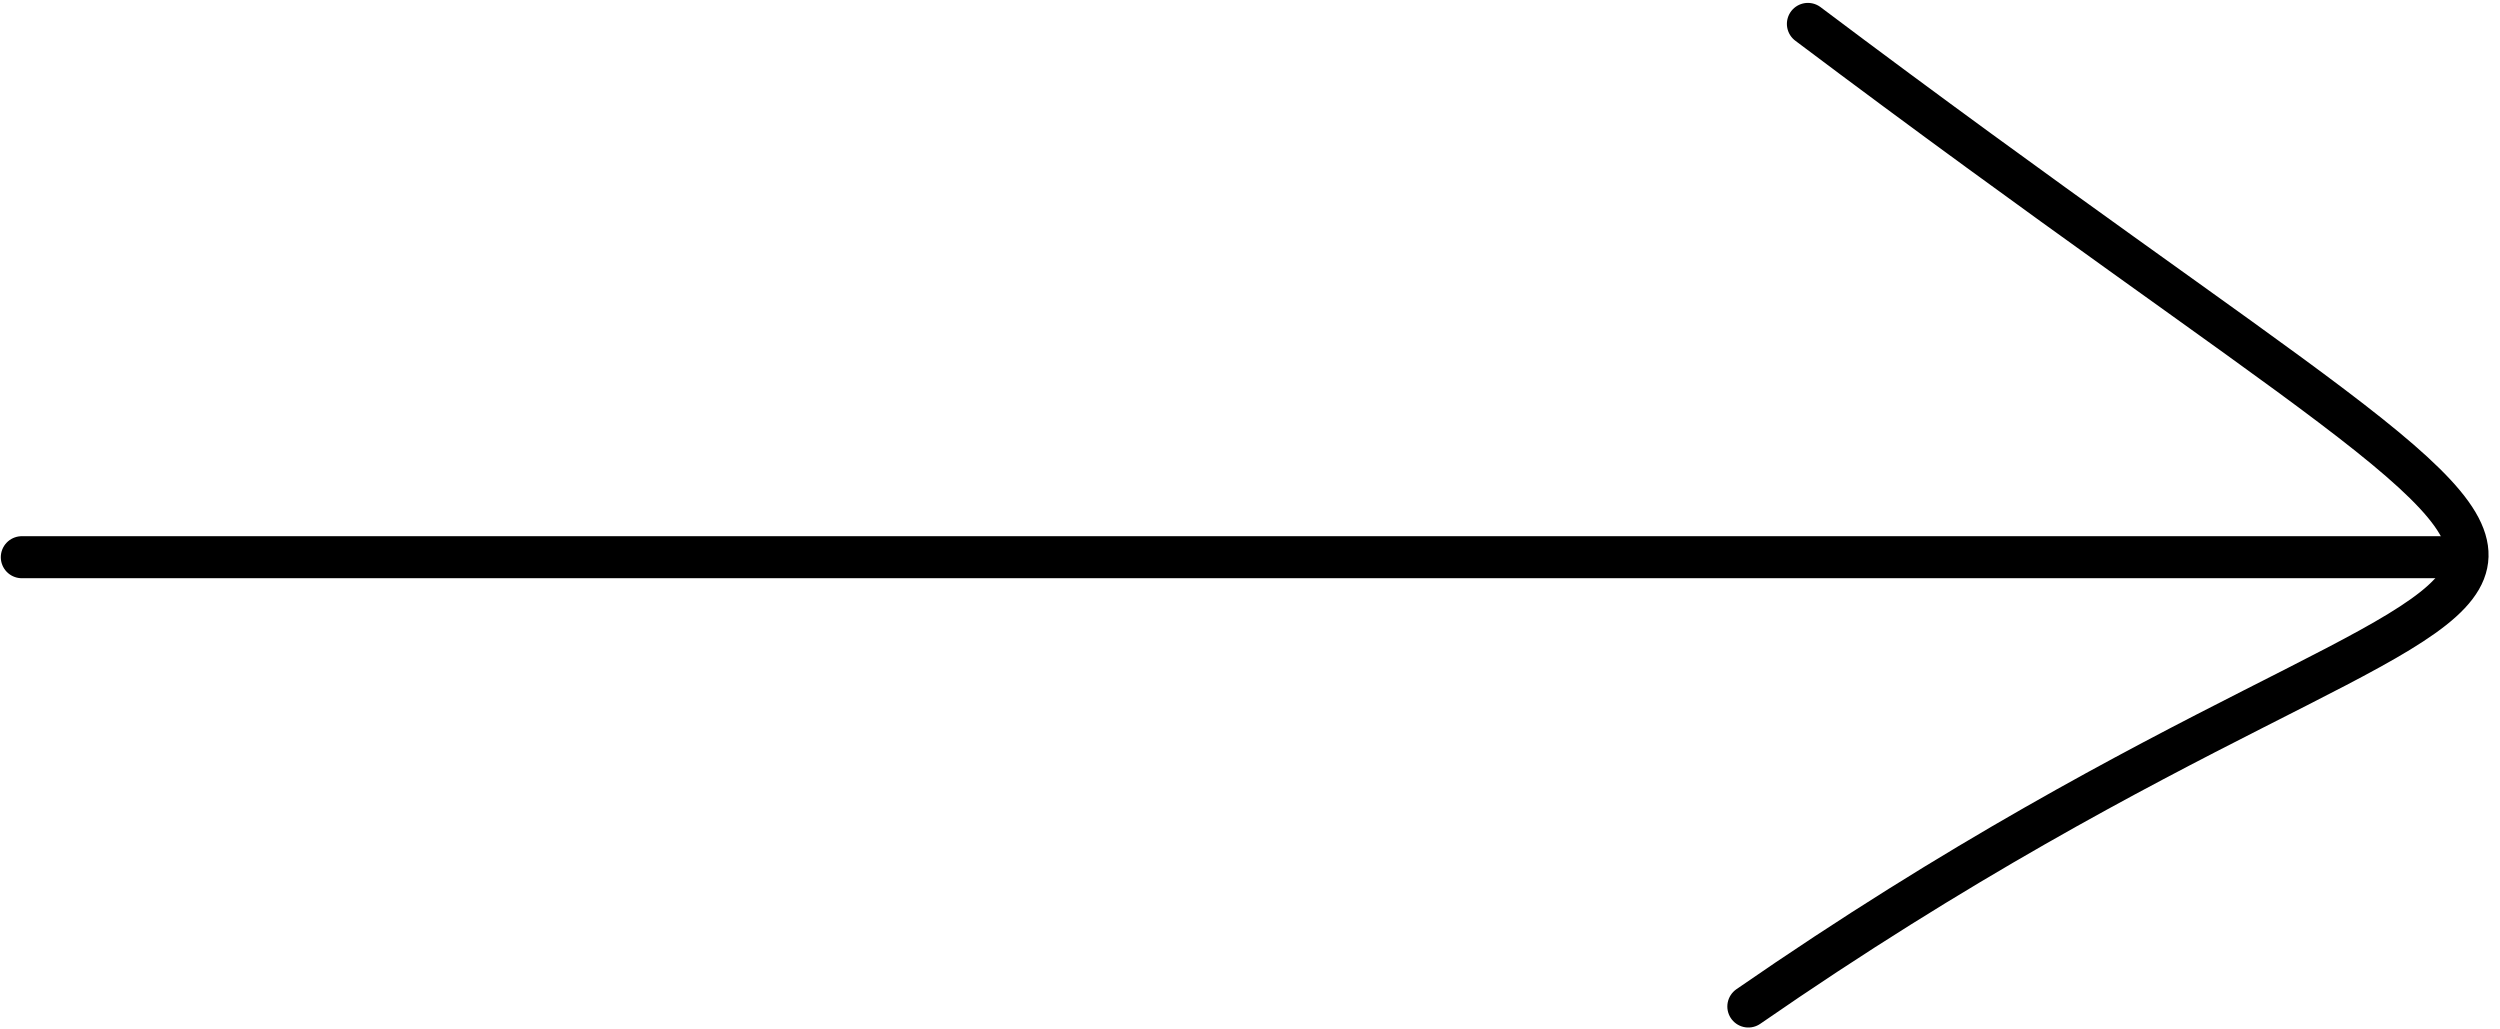
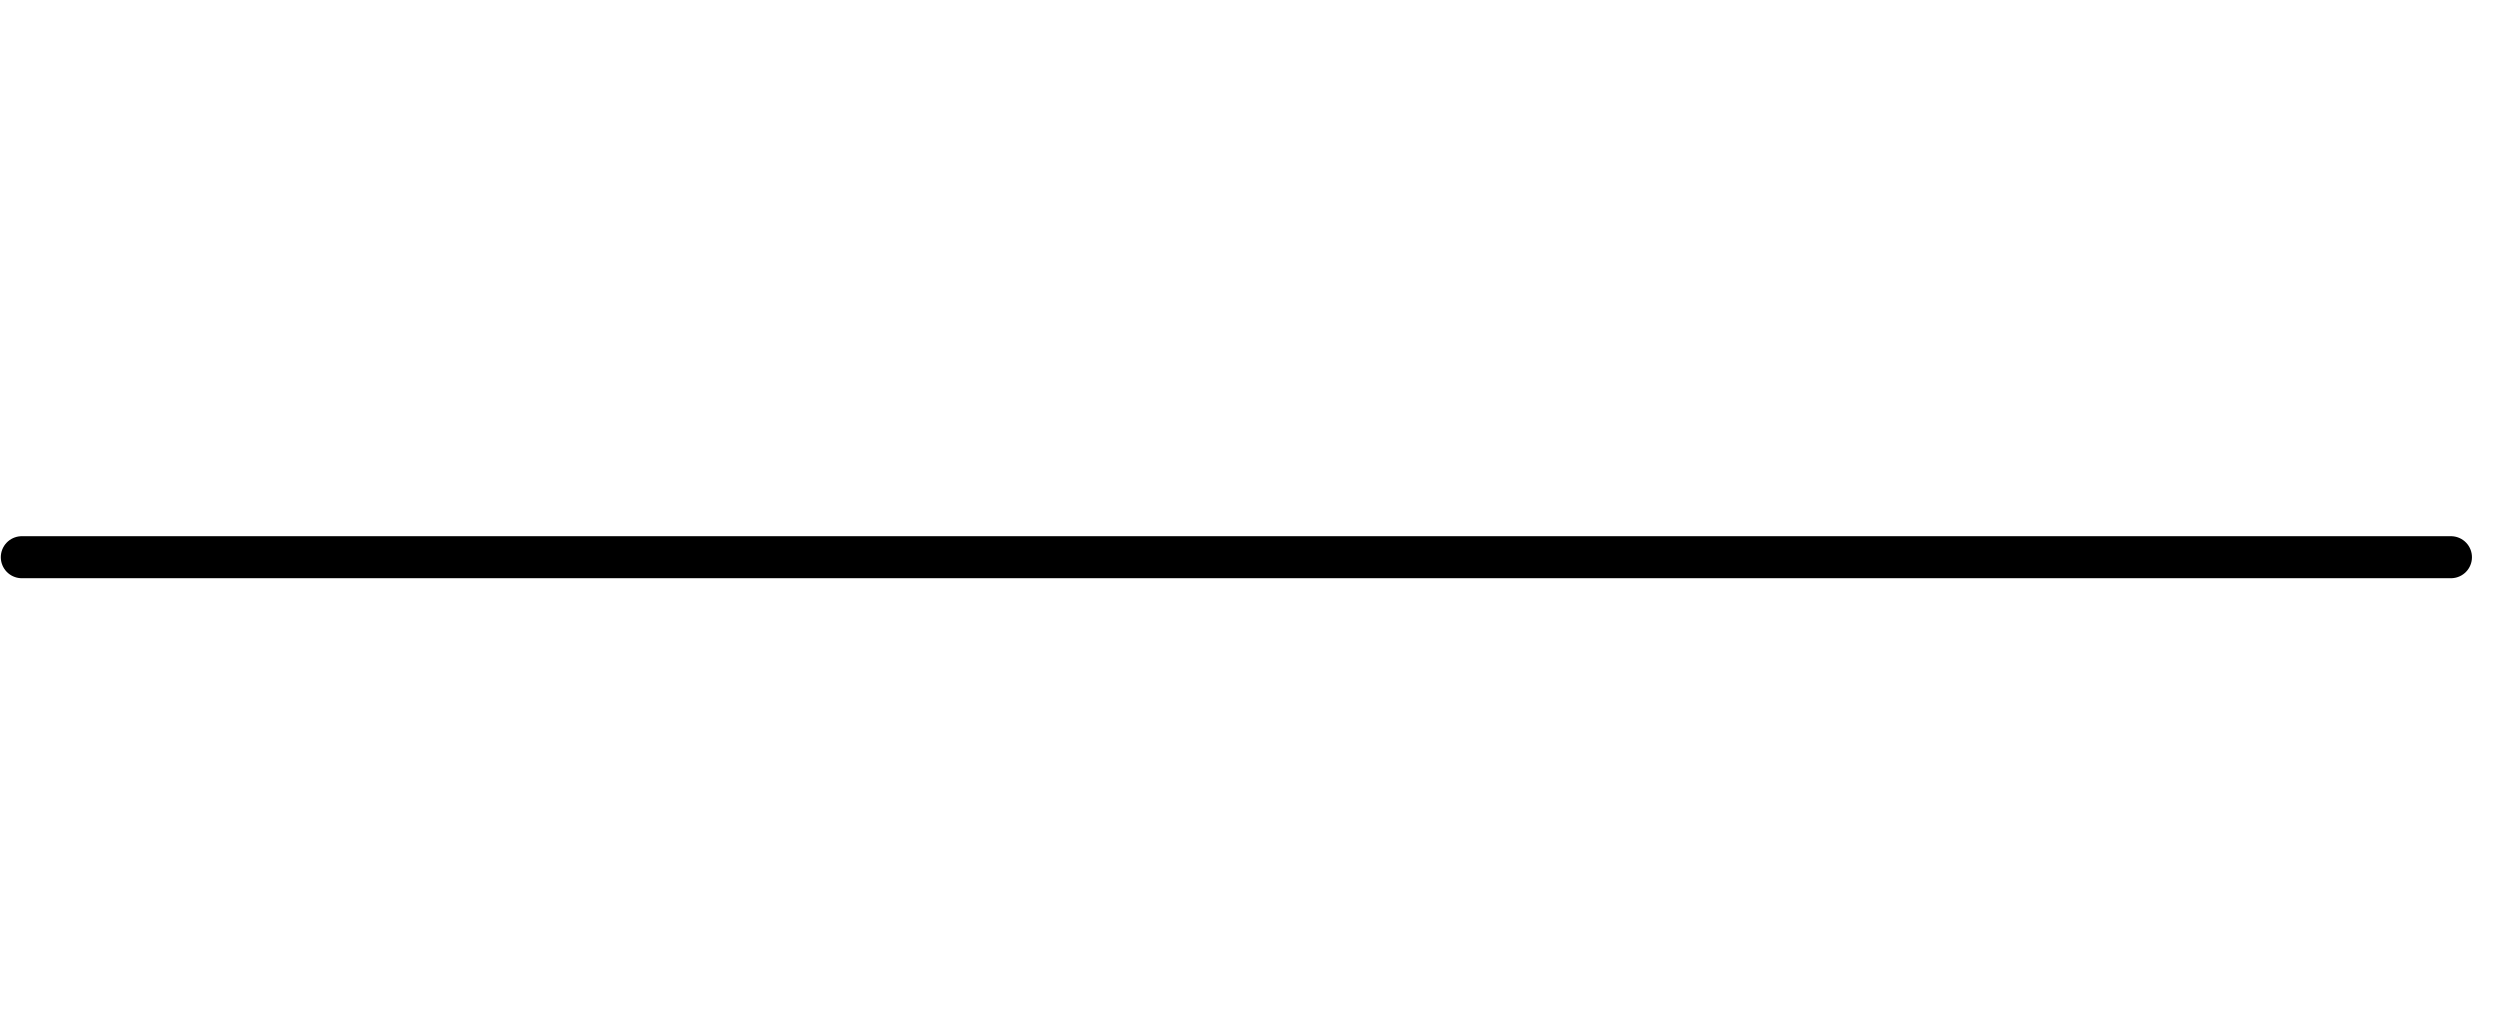
<svg xmlns="http://www.w3.org/2000/svg" width="119" height="49" viewBox="0 0 119 49" fill="none">
  <path d="M1.038 26.523L116.665 26.523" stroke="black" stroke-width="2" stroke-linecap="round" />
-   <path d="M86.056 1.138C132.741 36.259 123.642 19.936 83.221 47.91" stroke="black" stroke-width="2" stroke-linecap="round" />
</svg>